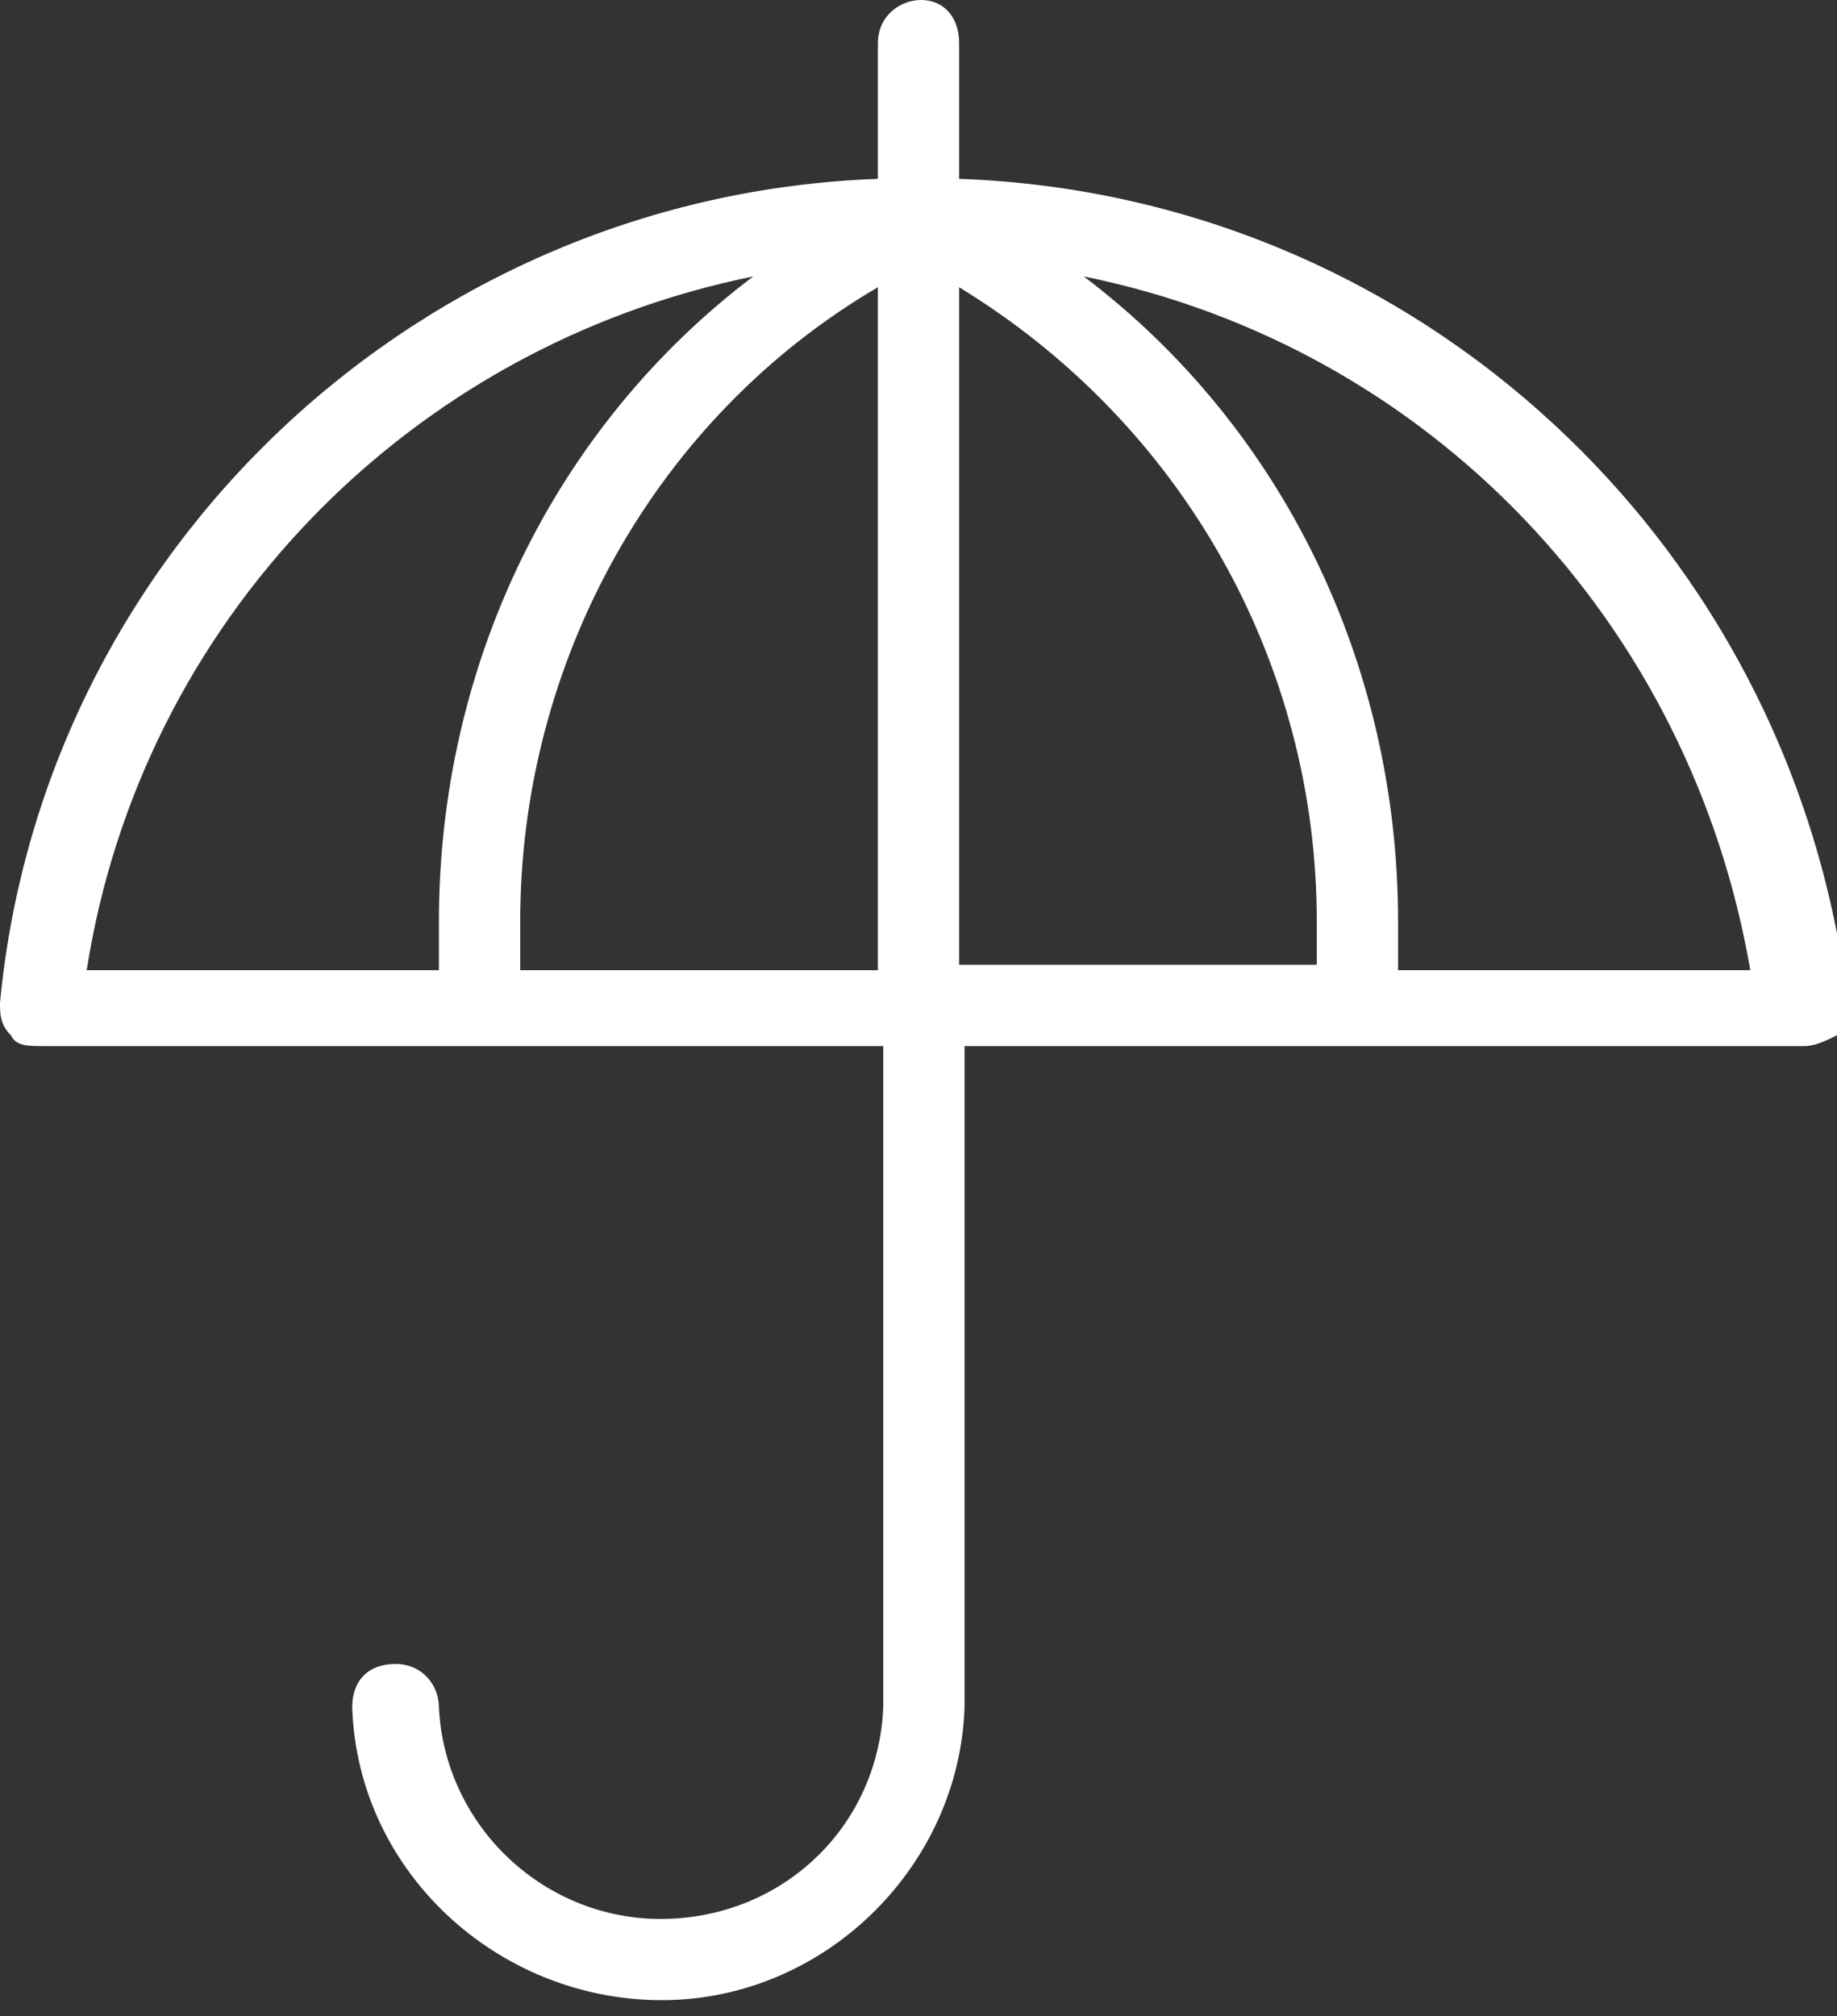
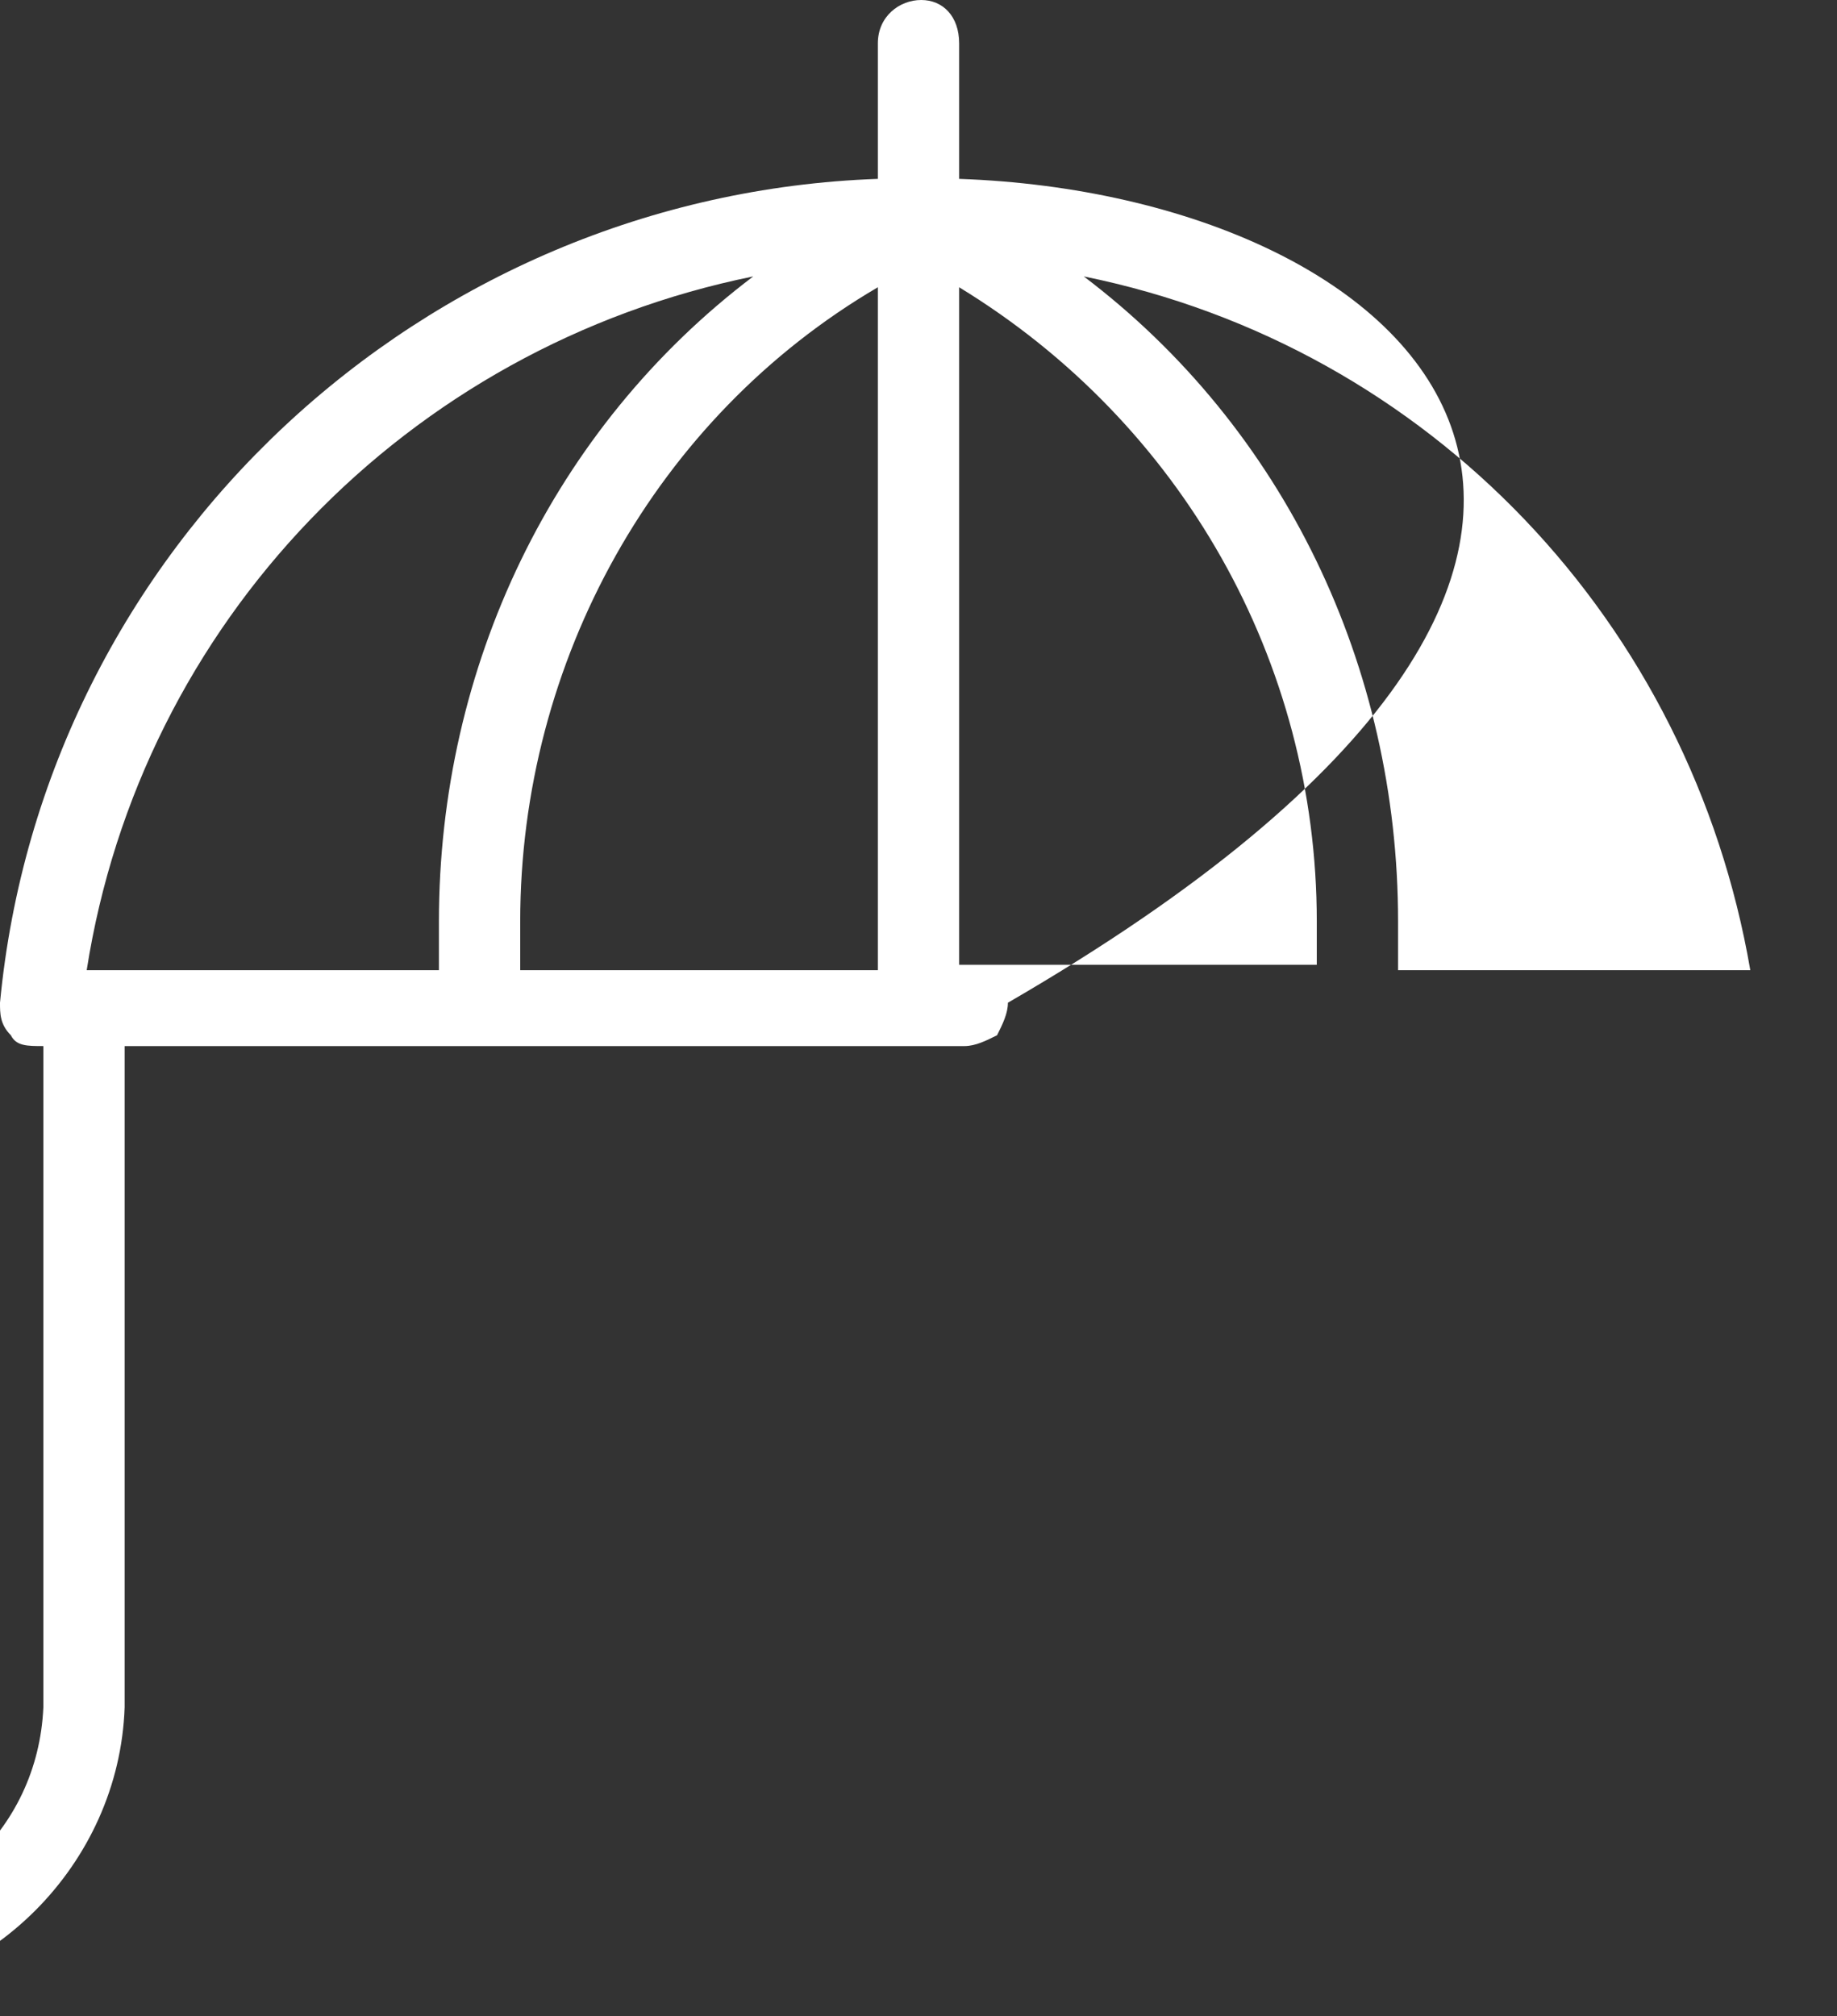
<svg xmlns="http://www.w3.org/2000/svg" version="1.1" id="Layer_1" x="0px" y="0px" viewBox="0 0 33.9 37.2" style="enable-background:new 0 0 33.9 37.2;" xml:space="preserve">
  <rect x="0" y="0" width="33.9" height="37.2" fill="#333333" stroke="none" />
  <style type="text/css">
	.st0{fill:#FFFFFF;}
</style>
  <g id="Layer_2_00000145765041191612781520000006067677457095495322_">
    <g id="Layer_1-2">
-       <path class="st0" d="M17.7,3.3V0.8C17.7,0.3,17.4,0,17,0s-0.8,0.3-0.8,0.8v2.5C7.8,3.6,0.8,10.1,0,18.5c0,0.2,0,0.4,0.2,0.6    c0.1,0.2,0.3,0.2,0.6,0.2h15.5v12.2c-0.1,2.3-2,4-4.3,3.9c-2.1-0.1-3.8-1.8-3.9-3.9c0-0.4-0.3-0.8-0.8-0.8s-0.8,0.3-0.8,0.8    c0.1,3.1,2.8,5.5,5.9,5.4c2.9-0.1,5.3-2.5,5.4-5.4V19.3h15.5c0.2,0,0.4-0.1,0.6-0.2c0.1-0.2,0.2-0.4,0.2-0.6    C33.1,10.1,26.2,3.6,17.7,3.3z M24.3,17.8h-6.6V5.3c4.1,2.5,6.6,6.9,6.6,11.7V17.8z M9.6,17.8V17c0-4.8,2.5-9.3,6.6-11.7v12.6H9.6    z M13.9,5.1C10.2,7.9,8.1,12.3,8.1,17v0.9H1.6C2.6,11.5,7.5,6.4,13.9,5.1z M25.8,17.8V17c0-4.7-2.1-9.1-5.8-11.9    c6.4,1.3,11.2,6.4,12.3,12.8H25.8z" />
+       <path class="st0" d="M17.7,3.3V0.8C17.7,0.3,17.4,0,17,0s-0.8,0.3-0.8,0.8v2.5C7.8,3.6,0.8,10.1,0,18.5c0,0.2,0,0.4,0.2,0.6    c0.1,0.2,0.3,0.2,0.6,0.2v12.2c-0.1,2.3-2,4-4.3,3.9c-2.1-0.1-3.8-1.8-3.9-3.9c0-0.4-0.3-0.8-0.8-0.8s-0.8,0.3-0.8,0.8    c0.1,3.1,2.8,5.5,5.9,5.4c2.9-0.1,5.3-2.5,5.4-5.4V19.3h15.5c0.2,0,0.4-0.1,0.6-0.2c0.1-0.2,0.2-0.4,0.2-0.6    C33.1,10.1,26.2,3.6,17.7,3.3z M24.3,17.8h-6.6V5.3c4.1,2.5,6.6,6.9,6.6,11.7V17.8z M9.6,17.8V17c0-4.8,2.5-9.3,6.6-11.7v12.6H9.6    z M13.9,5.1C10.2,7.9,8.1,12.3,8.1,17v0.9H1.6C2.6,11.5,7.5,6.4,13.9,5.1z M25.8,17.8V17c0-4.7-2.1-9.1-5.8-11.9    c6.4,1.3,11.2,6.4,12.3,12.8H25.8z" />
    </g>
  </g>
</svg>